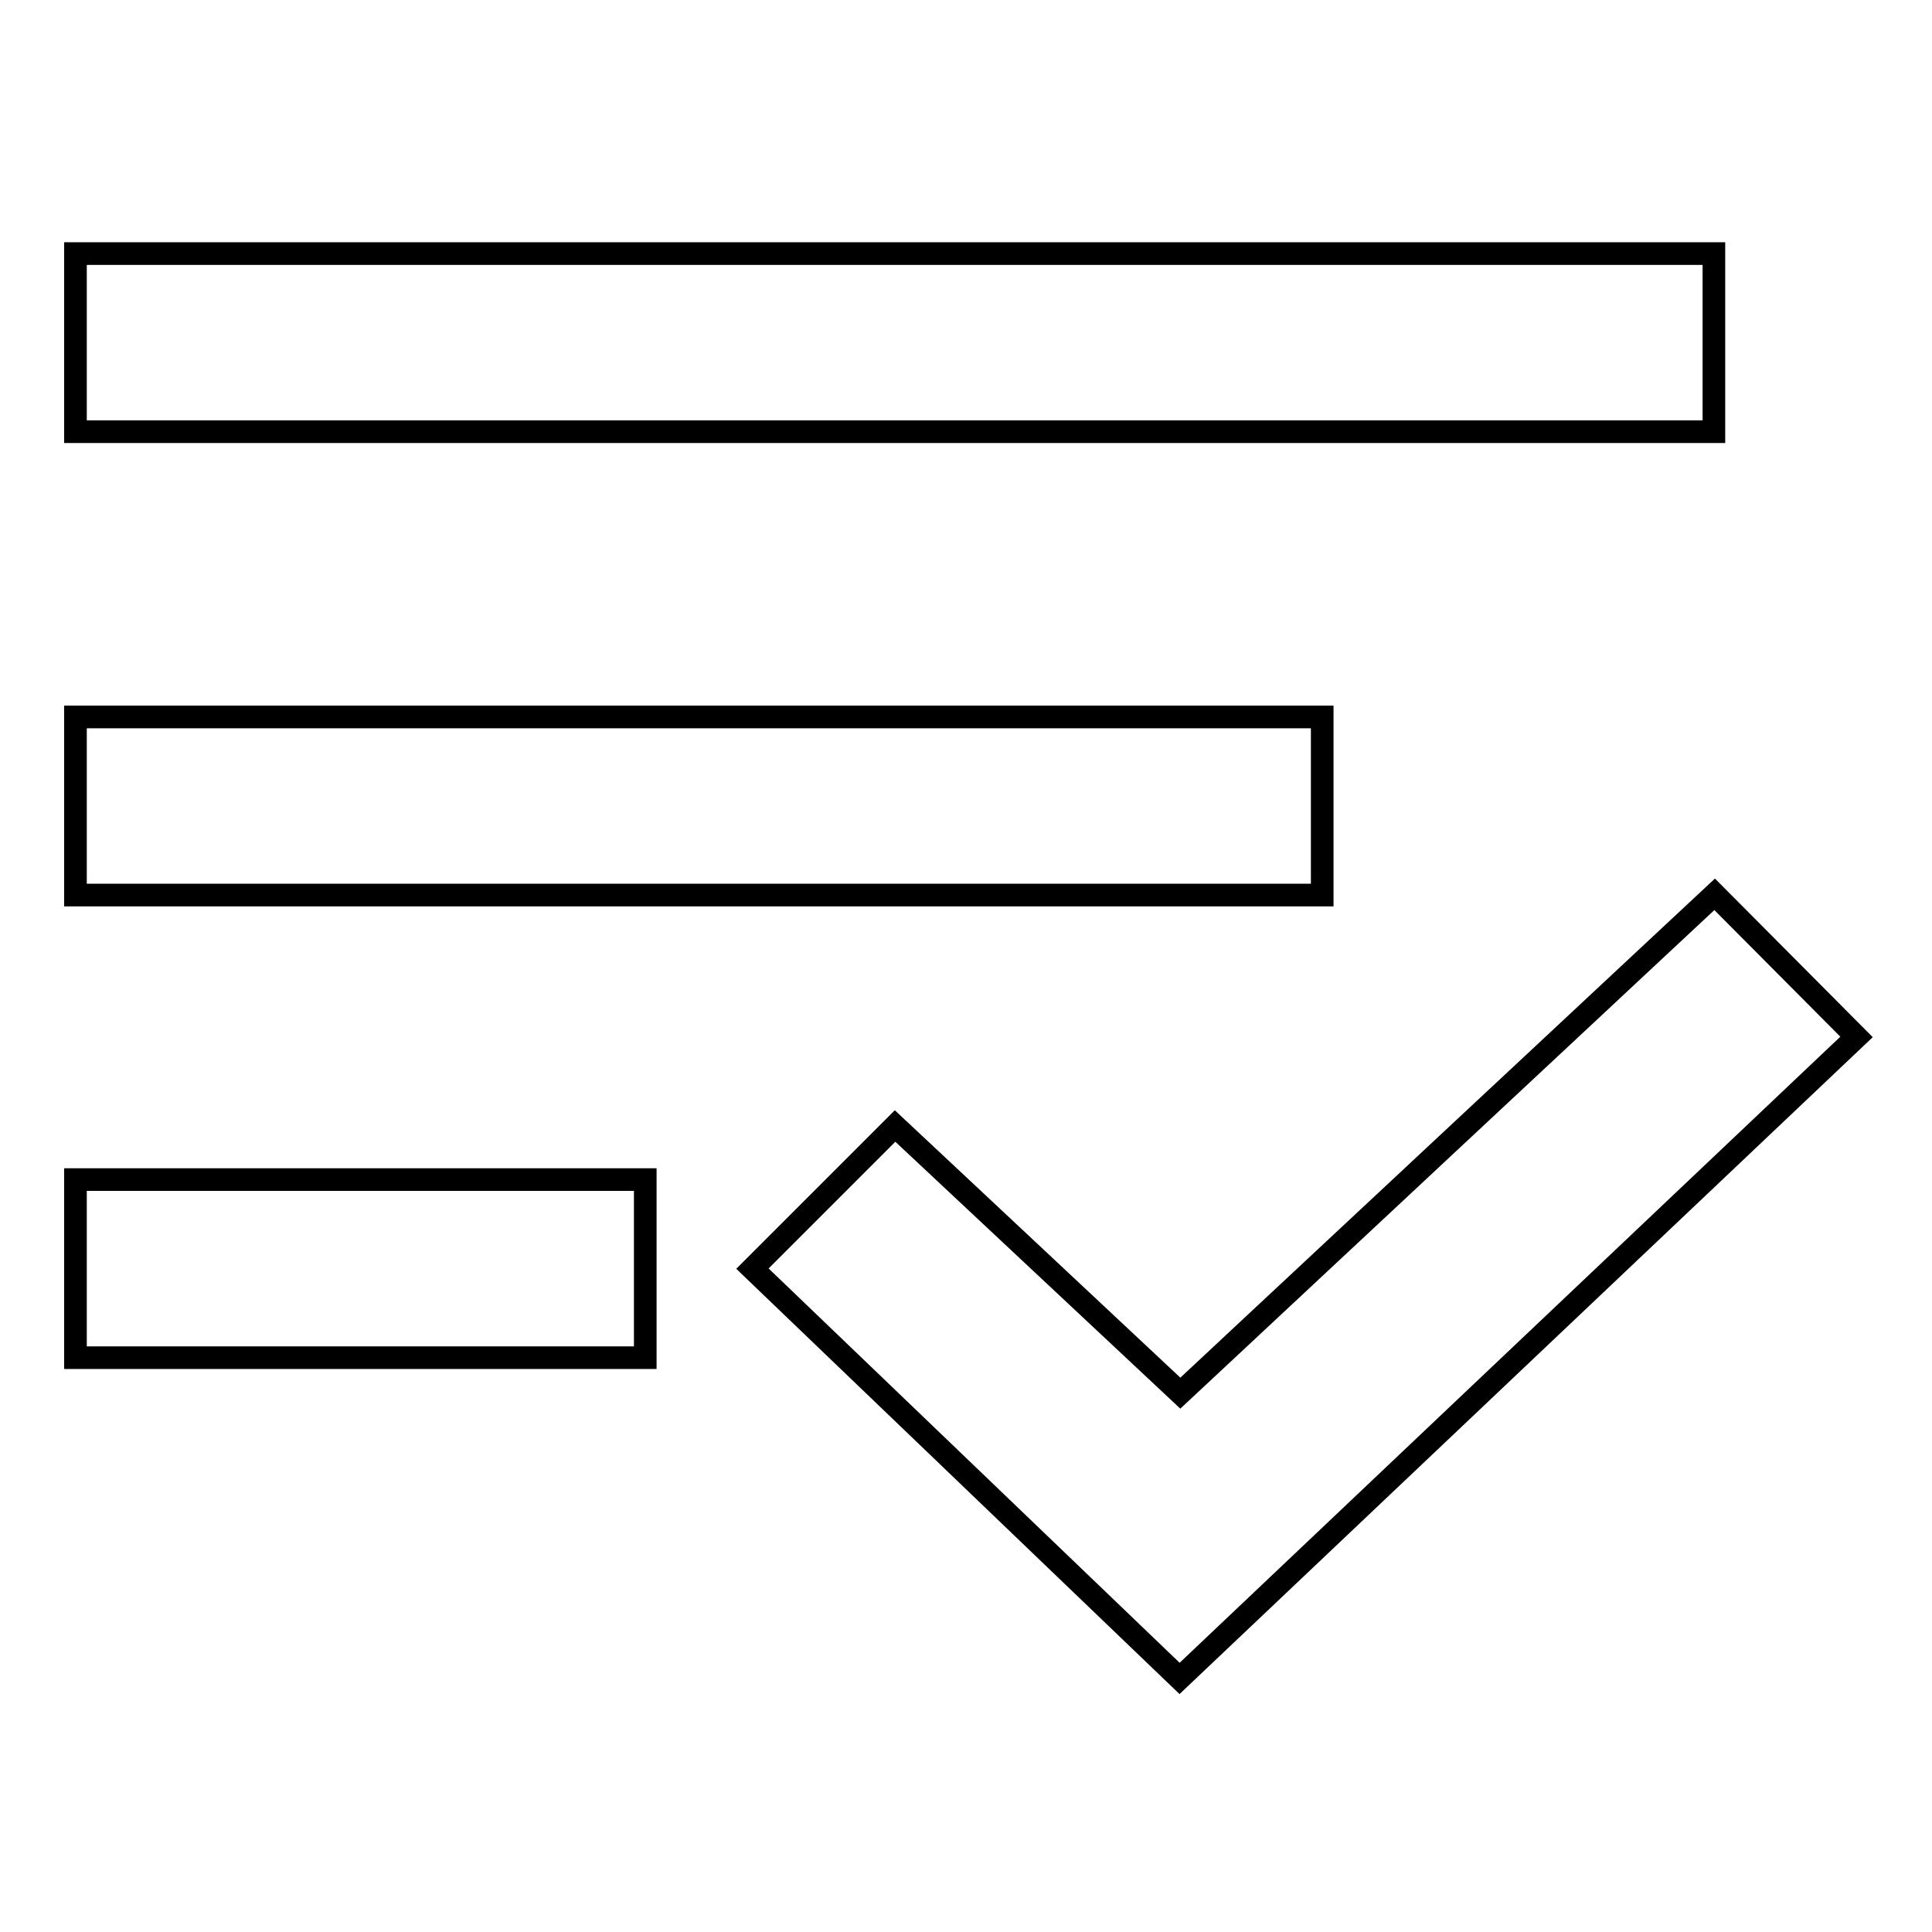
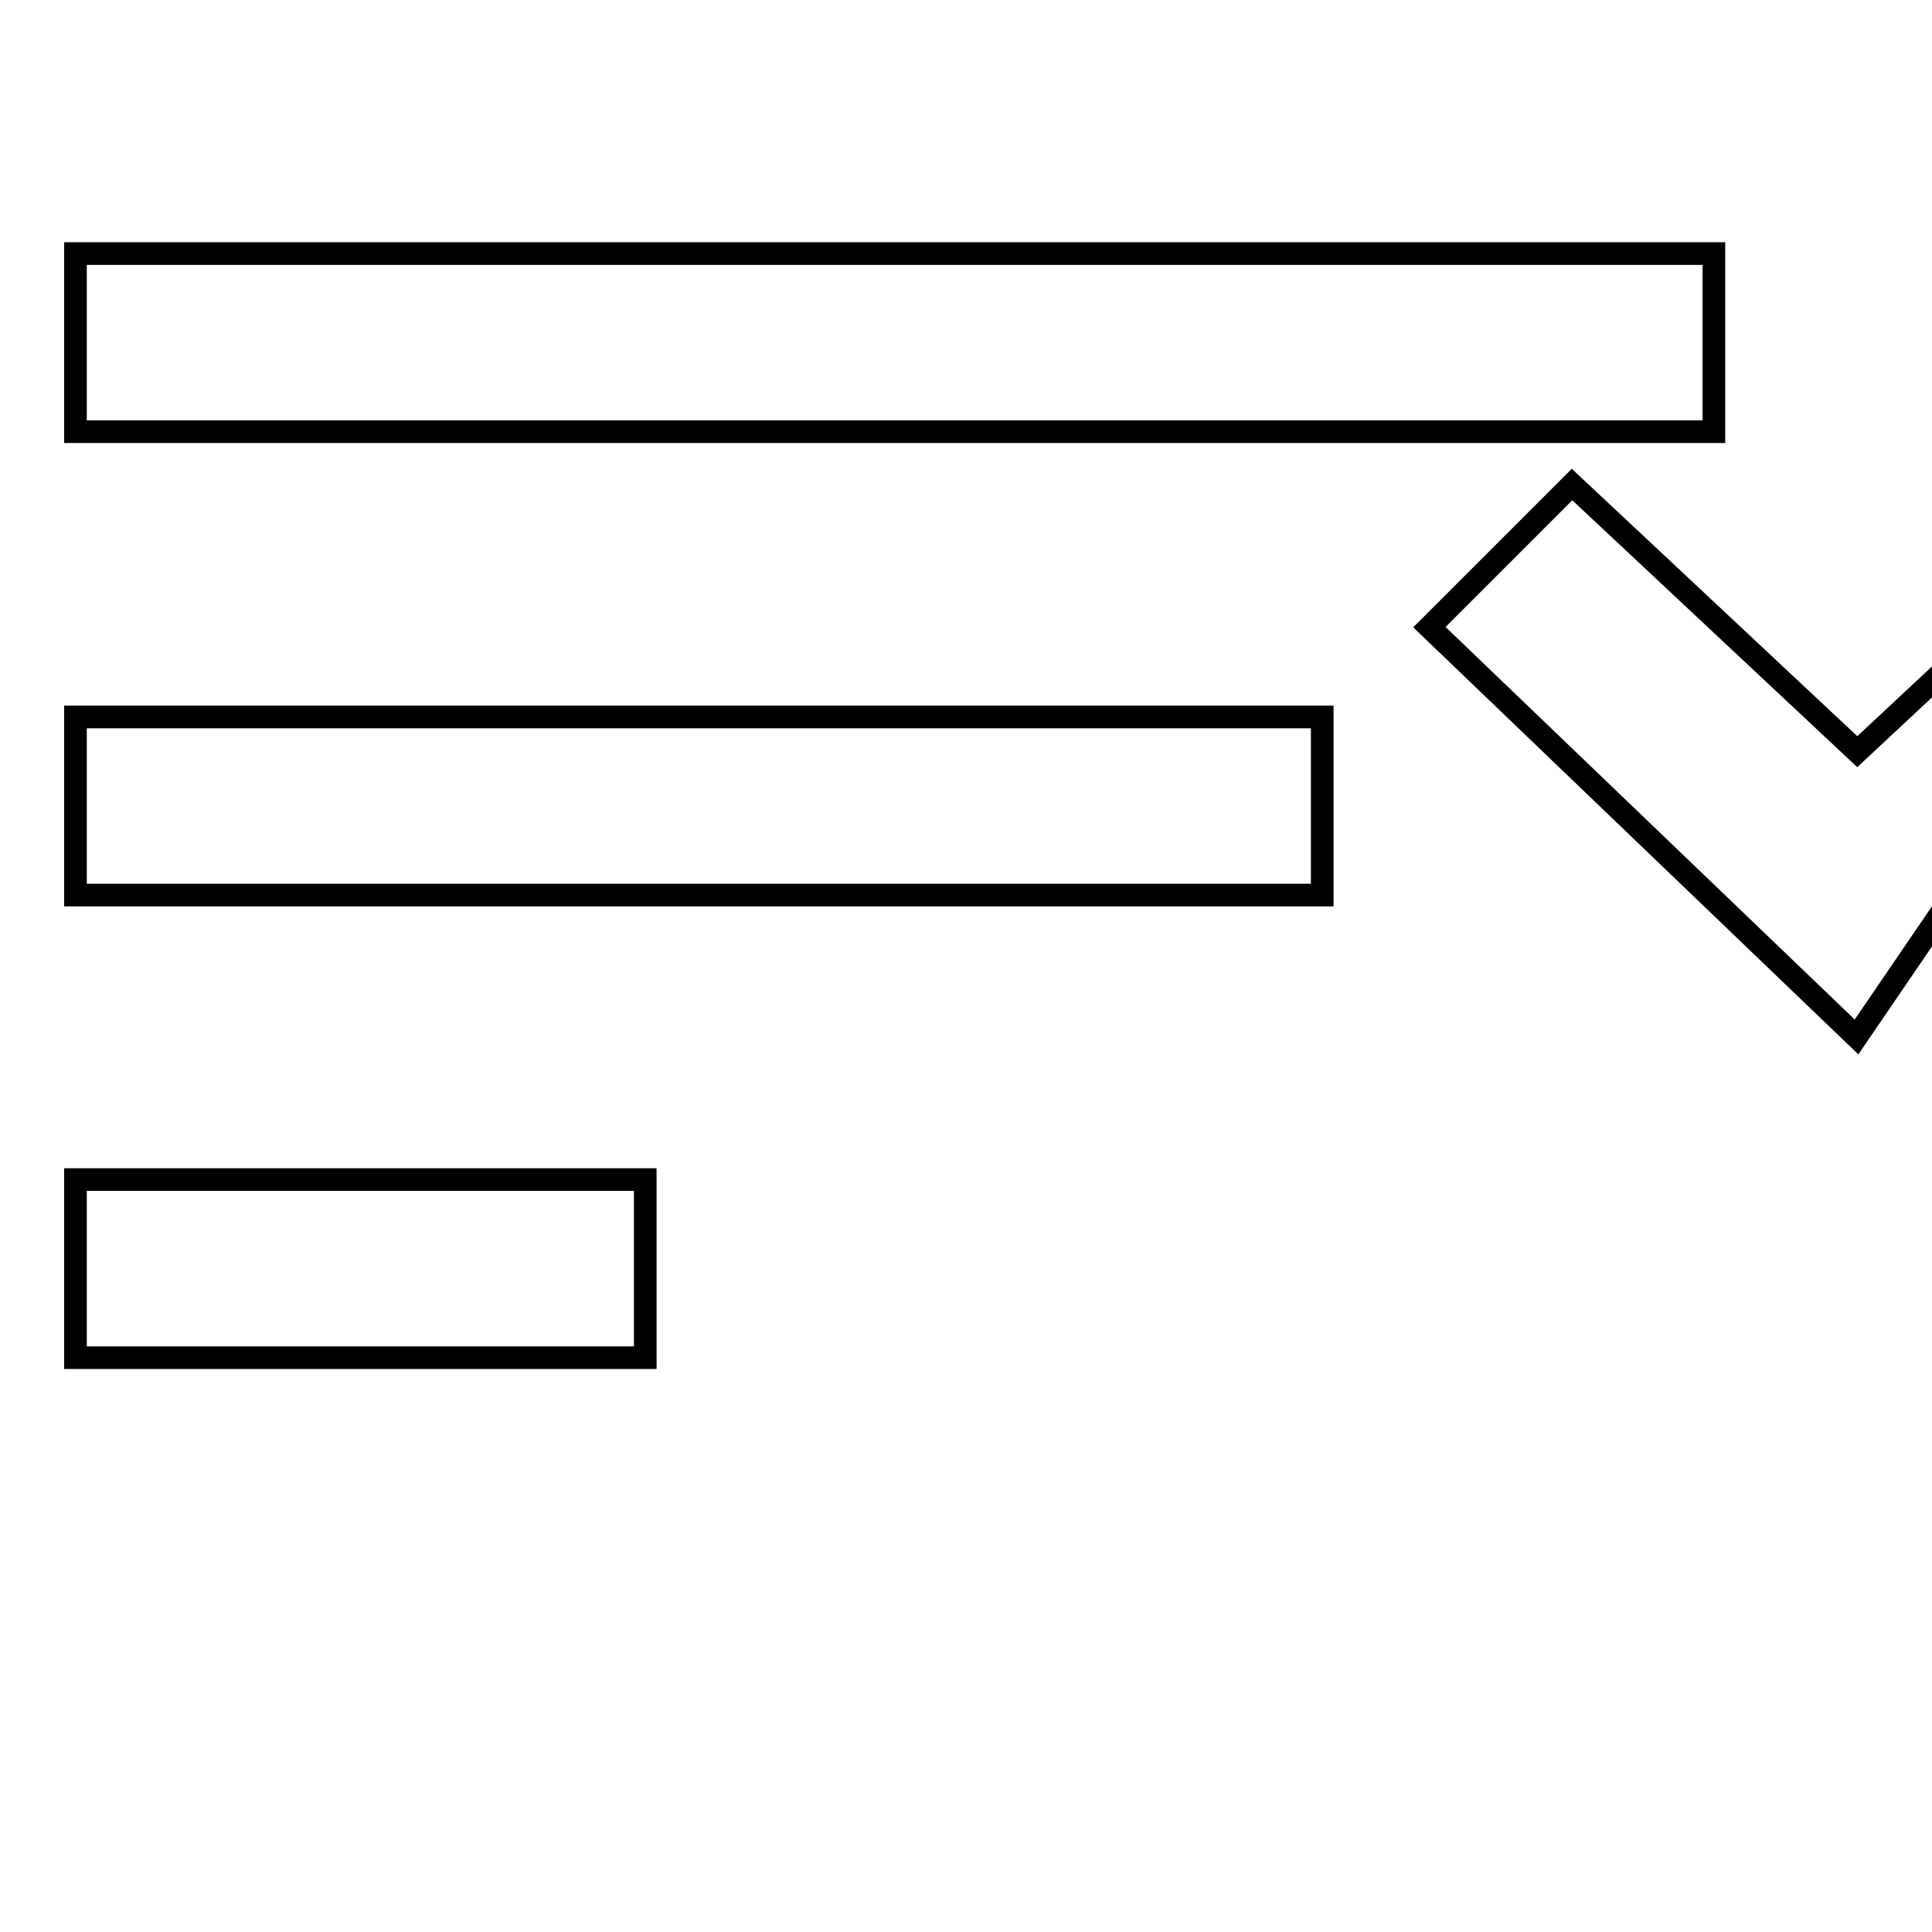
<svg xmlns="http://www.w3.org/2000/svg" version="1.1" x="0px" y="0px" viewBox="0 0 256 256" enable-background="new 0 0 256 256" xml:space="preserve">
  <g>
    <g>
-       <path stroke-width="3" fill-opacity="0" stroke="#000000" d="M10,179.9h75.5v-23.6H10V179.9L10,179.9z M10,33.6v23.6h217.1V33.6H10L10,33.6z M10,118.6h165.2V95H10V118.6z M246,137.4l-89.7,85l-56.6-54.3l18.9-18.9l37.8,35.4l70.8-66.1L246,137.4z" />
+       <path stroke-width="3" fill-opacity="0" stroke="#000000" d="M10,179.9h75.5v-23.6H10V179.9L10,179.9z M10,33.6v23.6h217.1V33.6H10L10,33.6z M10,118.6h165.2V95H10V118.6z M246,137.4l-56.6-54.3l18.9-18.9l37.8,35.4l70.8-66.1L246,137.4z" />
    </g>
  </g>
</svg>